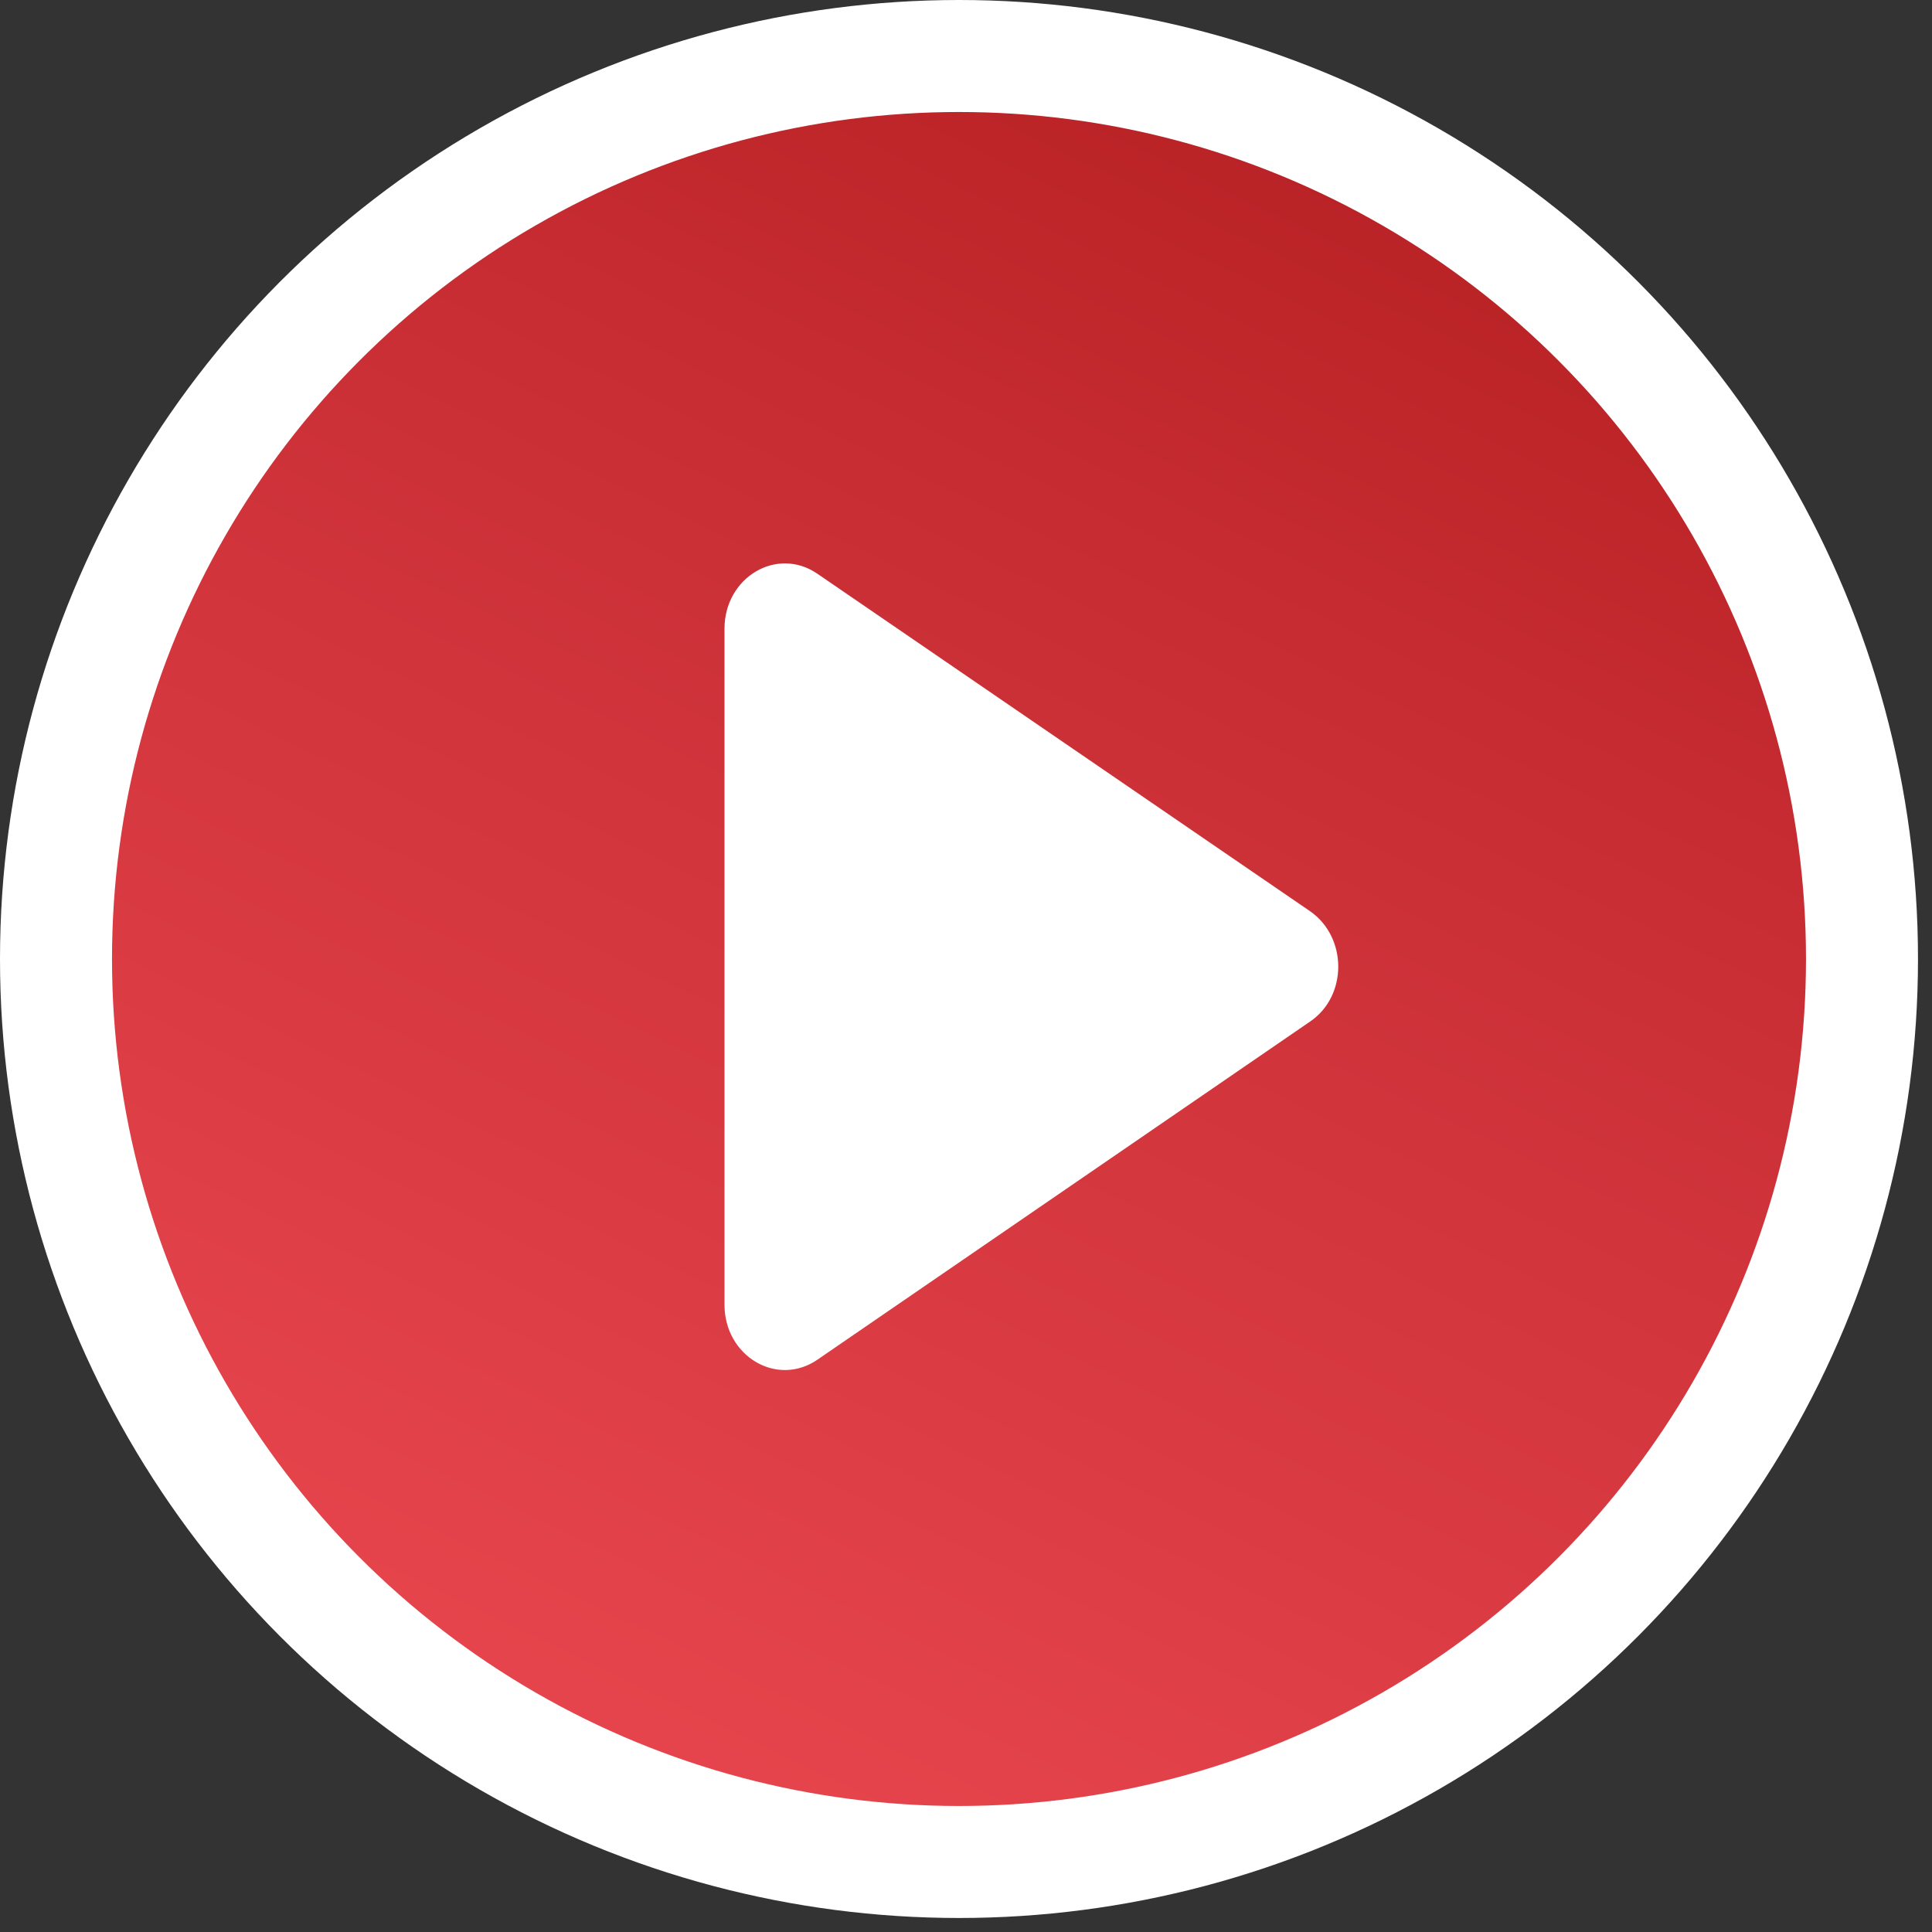
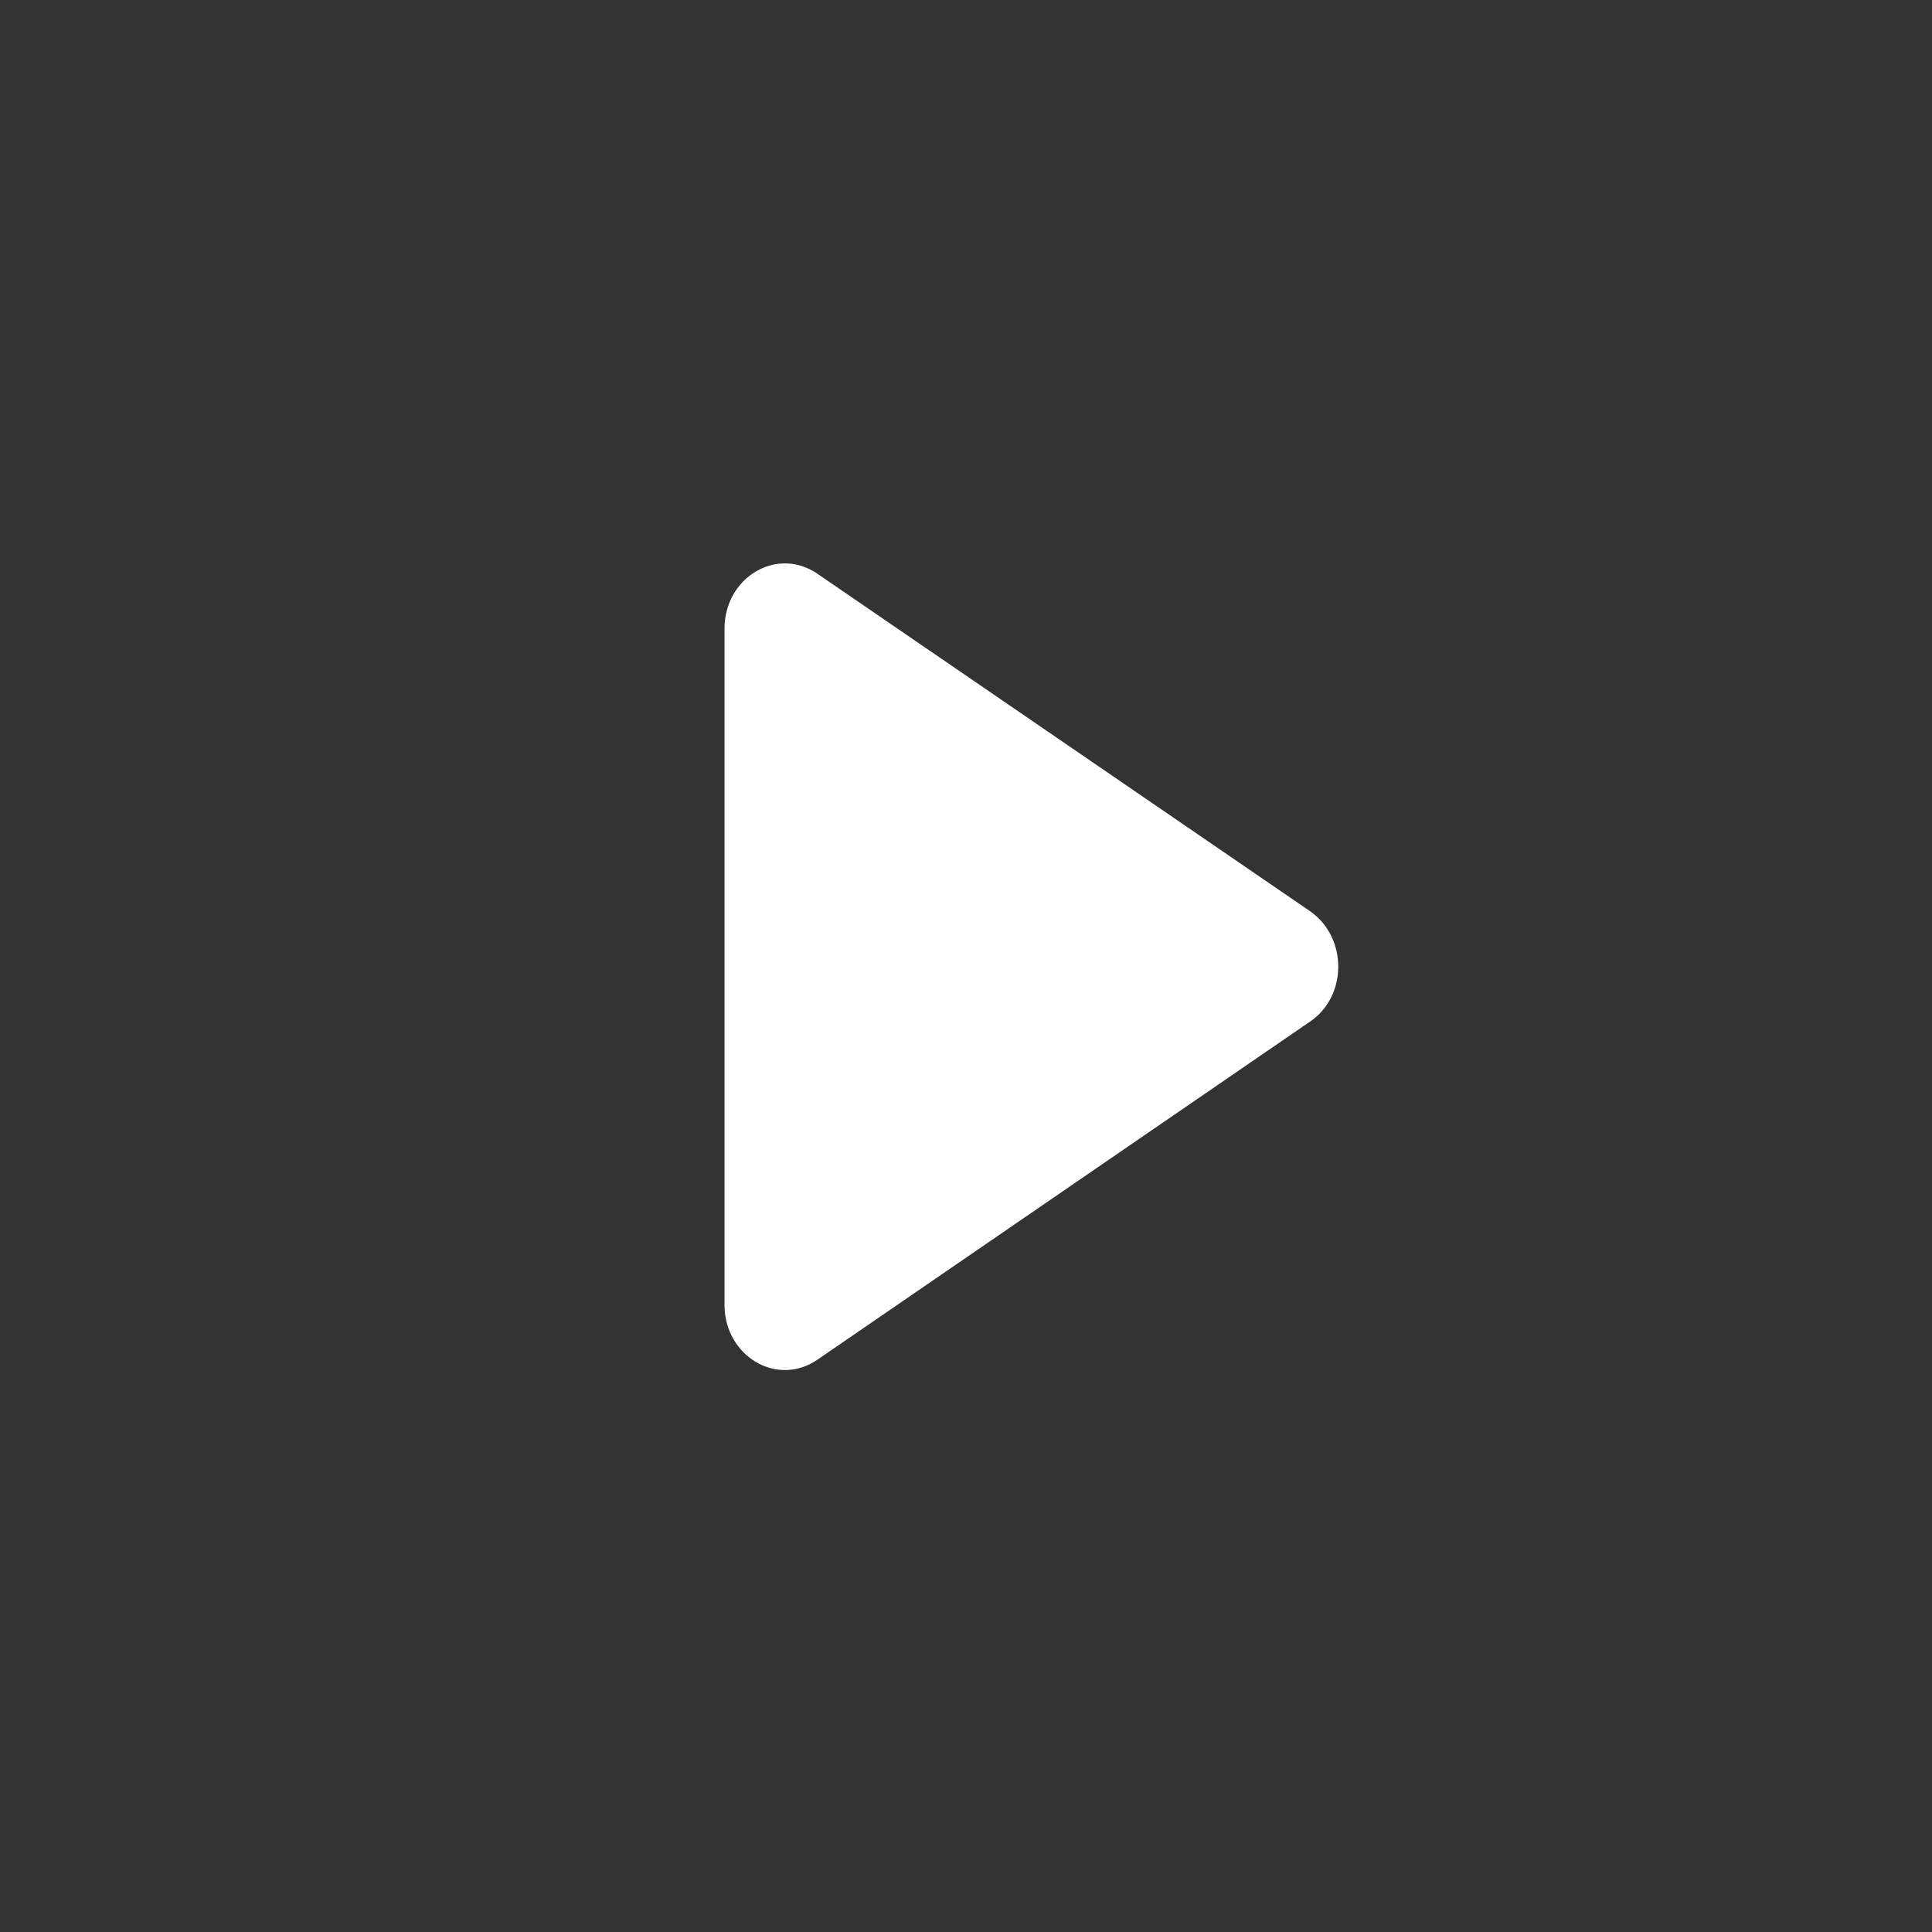
<svg xmlns="http://www.w3.org/2000/svg" width="72" height="72" viewBox="0 0 72 72" fill="none">
  <rect x="0" y="0" width="72" height="72" fill="#333333" stroke="none" />
-   <circle cx="35.739" cy="35.739" r="33.652" fill="url(#paint0_linear_5052_119907)" stroke="white" stroke-width="4.174" />
-   <path d="M27 23.431V48.623C27 50.544 28.962 51.711 30.472 50.665L48.825 38.069C50.222 37.121 50.222 34.933 48.825 33.96L30.472 21.389C28.962 20.343 27 21.51 27 23.431Z" fill="white" />
+   <path d="M27 23.431V48.623C27 50.544 28.962 51.711 30.472 50.665L48.825 38.069C50.222 37.121 50.222 34.933 48.825 33.96L30.472 21.389C28.962 20.343 27 21.51 27 23.431" fill="white" />
  <defs>
    <linearGradient id="paint0_linear_5052_119907" x1="49.014" y1="-35.408" x2="-10.2" y2="88.261" gradientUnits="userSpaceOnUse">
      <stop offset="0.063" stop-color="#A21210" />
      <stop offset="0.44" stop-color="#CC3037" />
      <stop offset="0.821" stop-color="#ED4A52" />
    </linearGradient>
  </defs>
</svg>